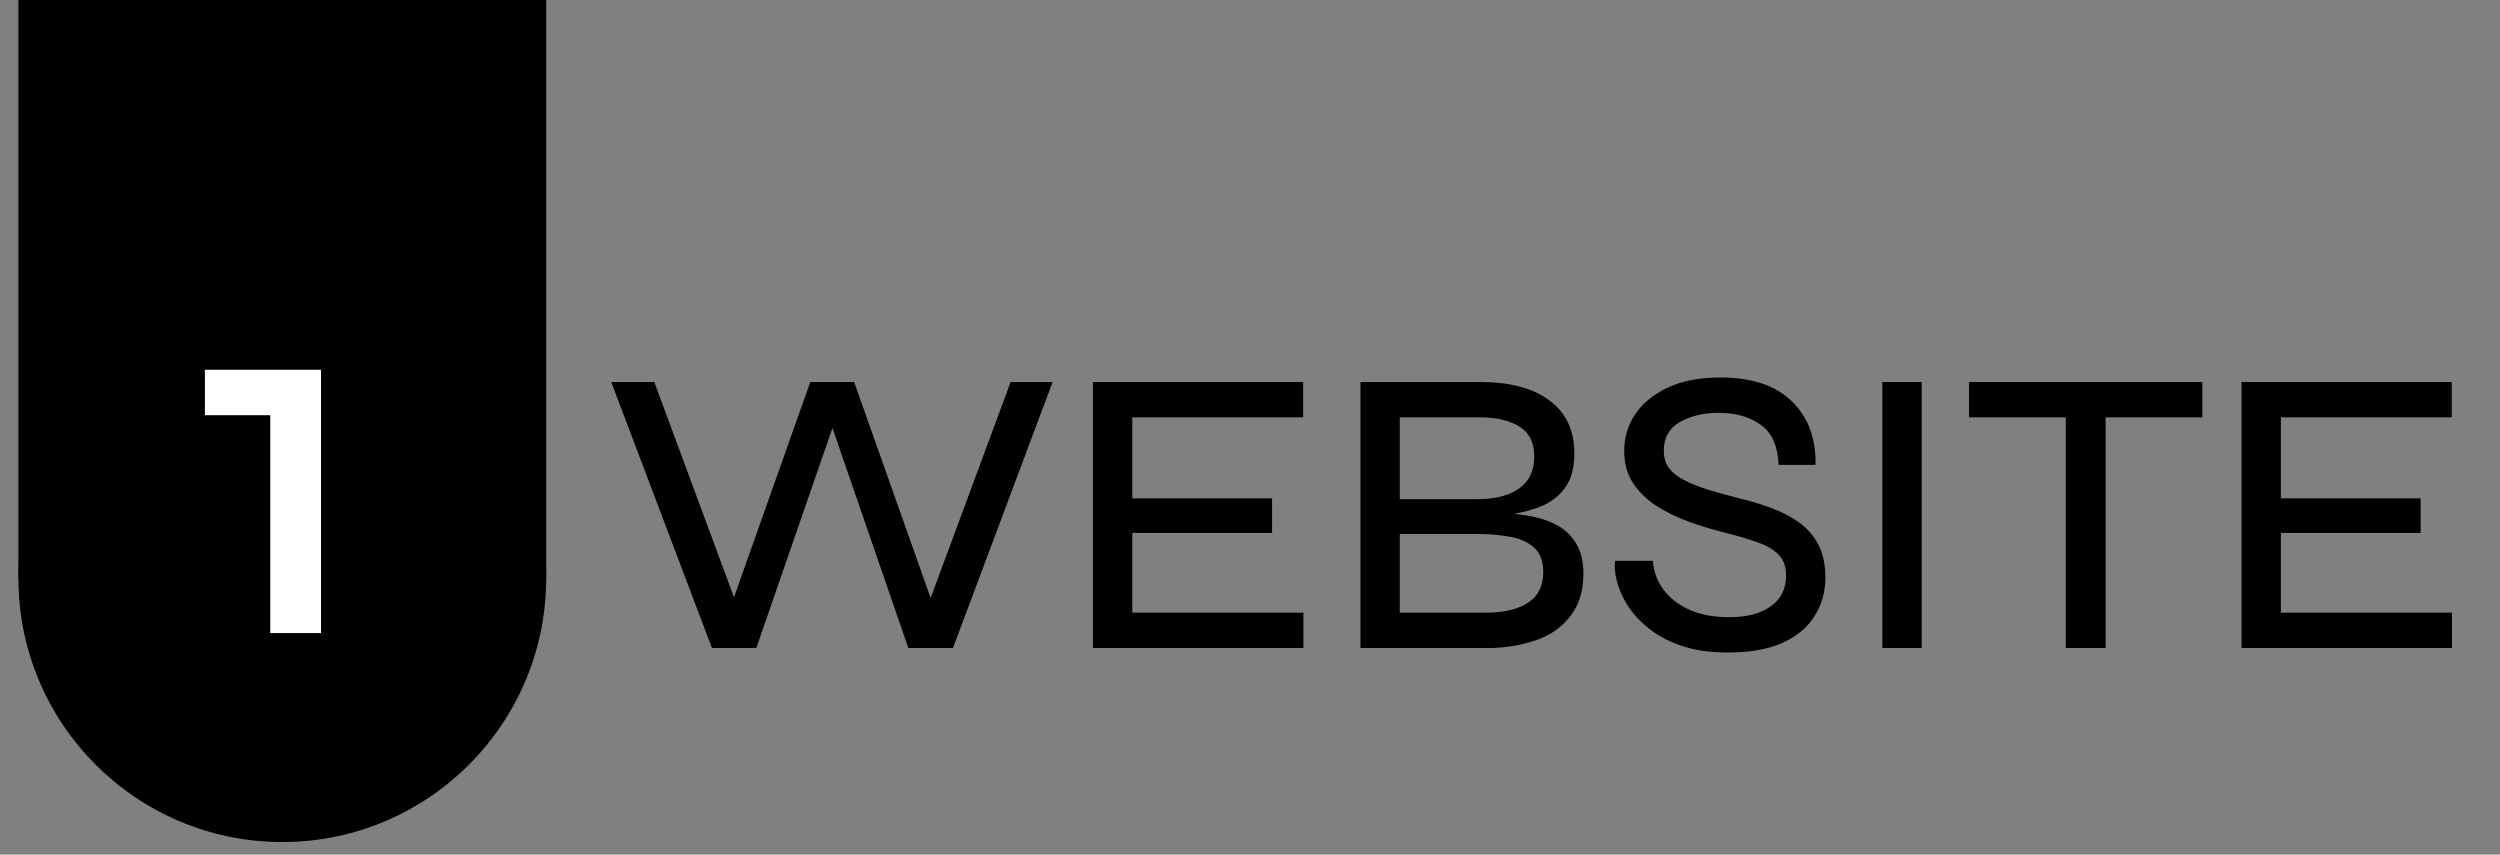
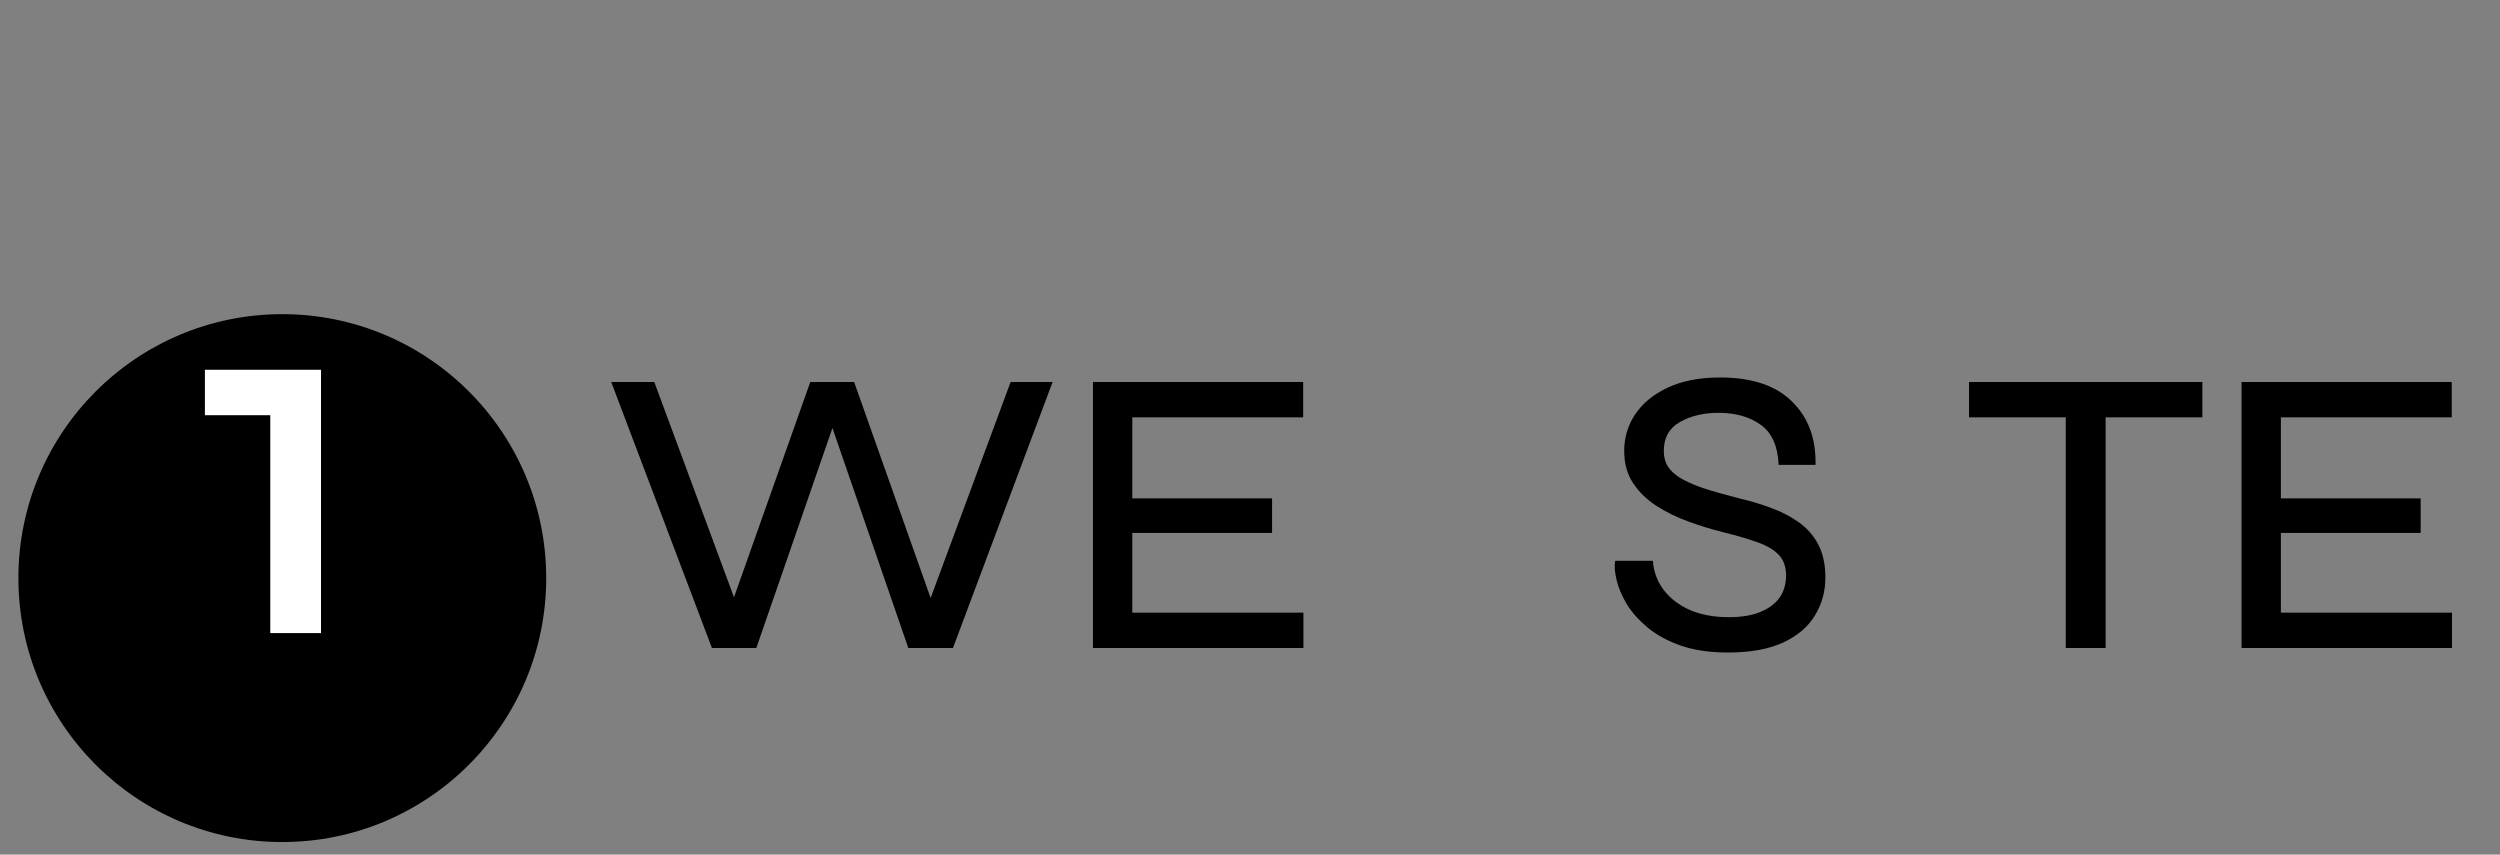
<svg xmlns="http://www.w3.org/2000/svg" width="196" zoomAndPan="magnify" viewBox="0 0 147 50.25" height="67" preserveAspectRatio="xMidYMid meet" version="1.0">
  <rect x="0" y="0" width="147" height="50.25" fill="#808080" stroke="none" />
  <defs>
    <g />
    <clipPath id="fbabb1e950">
      <path d="M 1.082 18.473 L 32.117 18.473 L 32.117 49.512 L 1.082 49.512 Z M 1.082 18.473 " clip-rule="nonzero" />
    </clipPath>
    <clipPath id="c414129f8c">
      <path d="M 16.598 18.473 C 8.027 18.473 1.082 25.422 1.082 33.992 C 1.082 42.562 8.027 49.512 16.598 49.512 C 25.168 49.512 32.117 42.562 32.117 33.992 C 32.117 25.422 25.168 18.473 16.598 18.473 Z M 16.598 18.473 " clip-rule="nonzero" />
    </clipPath>
    <clipPath id="71bc0b00a5">
-       <path d="M 1.082 0 L 32.117 0 L 32.117 33.992 L 1.082 33.992 Z M 1.082 0 " clip-rule="nonzero" />
-     </clipPath>
+       </clipPath>
  </defs>
  <g clip-path="url(#fbabb1e950)">
    <g clip-path="url(#c414129f8c)">
      <path fill="#000000" d="M 1.082 18.473 L 32.117 18.473 L 32.117 49.512 L 1.082 49.512 Z M 1.082 18.473 " fill-opacity="1" fill-rule="nonzero" />
    </g>
  </g>
  <g clip-path="url(#71bc0b00a5)">
-     <path fill="#000000" d="M 1.082 0 L 32.117 0 L 32.117 33.945 L 1.082 33.945 Z M 1.082 0 " fill-opacity="1" fill-rule="nonzero" />
-   </g>
+     </g>
  <g fill="#ffffff" fill-opacity="1">
    <g transform="translate(11.267, 37.226)">
      <g>
        <path d="M 0.781 -12.812 L 0.781 -15.484 L 7.609 -15.484 L 7.609 0 L 4.625 0 L 4.625 -12.812 Z M 0.781 -12.812 " />
      </g>
    </g>
  </g>
  <g fill="#000000" fill-opacity="1">
    <g transform="translate(35.456, 38.102)">
      <g>
        <path d="M 6.406 0 L 0.484 -15.641 L 3.016 -15.641 L 8.078 -1.969 L 7.344 -1.969 L 12.188 -15.641 L 14.766 -15.641 L 19.609 -1.969 L 18.906 -1.969 L 23.969 -15.641 L 26.438 -15.641 L 20.578 0 L 17.953 0 L 13.156 -13.906 L 13.828 -13.906 L 9.016 0 Z M 6.406 0 " />
      </g>
    </g>
  </g>
  <g fill="#000000" fill-opacity="1">
    <g transform="translate(62.36, 38.102)">
      <g>
        <path d="M 4.219 -6.766 L 4.219 -2.078 L 14.281 -2.078 L 14.281 0 L 1.906 0 L 1.906 -15.641 L 14.266 -15.641 L 14.266 -13.562 L 4.219 -13.562 L 4.219 -8.797 L 12.438 -8.797 L 12.438 -6.766 Z M 4.219 -6.766 " />
      </g>
    </g>
  </g>
  <g fill="#000000" fill-opacity="1">
    <g transform="translate(78.088, 38.102)">
      <g>
-         <path d="M 1.906 0 L 1.906 -15.641 L 8.938 -15.641 C 10.707 -15.641 12.07 -15.273 13.031 -14.547 C 14 -13.828 14.484 -12.789 14.484 -11.438 C 14.484 -10.602 14.301 -9.93 13.938 -9.422 C 13.57 -8.91 13.062 -8.531 12.406 -8.281 C 11.75 -8.031 10.977 -7.863 10.094 -7.781 L 10.141 -7.953 C 10.797 -7.922 11.414 -7.848 12 -7.734 C 12.594 -7.617 13.109 -7.43 13.547 -7.172 C 13.992 -6.922 14.348 -6.566 14.609 -6.109 C 14.879 -5.66 15.016 -5.078 15.016 -4.359 C 15.016 -3.41 14.785 -2.617 14.328 -1.984 C 13.879 -1.348 13.258 -0.867 12.469 -0.547 C 11.676 -0.234 10.754 -0.051 9.703 0 Z M 4.219 -2.078 L 9.281 -2.078 C 10.332 -2.078 11.156 -2.27 11.75 -2.656 C 12.352 -3.039 12.656 -3.648 12.656 -4.484 C 12.656 -5.117 12.469 -5.598 12.094 -5.922 C 11.727 -6.242 11.25 -6.453 10.656 -6.547 C 10.07 -6.648 9.469 -6.703 8.844 -6.703 L 4.219 -6.703 Z M 4.219 -8.75 L 8.75 -8.75 C 9.812 -8.75 10.641 -8.957 11.234 -9.375 C 11.828 -9.801 12.125 -10.426 12.125 -11.25 C 12.125 -12.082 11.828 -12.676 11.234 -13.031 C 10.641 -13.383 9.883 -13.562 8.969 -13.562 L 4.219 -13.562 Z M 4.219 -8.75 " />
-       </g>
+         </g>
    </g>
  </g>
  <g fill="#000000" fill-opacity="1">
    <g transform="translate(94.129, 38.102)">
      <g>
        <path d="M 0.844 -5.125 L 3.062 -5.125 C 3.102 -4.5 3.312 -3.93 3.688 -3.422 C 4.07 -2.922 4.586 -2.523 5.234 -2.234 C 5.891 -1.953 6.648 -1.812 7.516 -1.812 C 8.273 -1.812 8.898 -1.914 9.391 -2.125 C 9.891 -2.332 10.266 -2.613 10.516 -2.969 C 10.766 -3.332 10.891 -3.766 10.891 -4.266 C 10.891 -4.766 10.754 -5.16 10.484 -5.453 C 10.211 -5.754 9.801 -6.004 9.25 -6.203 C 8.707 -6.398 8.035 -6.598 7.234 -6.797 C 6.523 -6.973 5.828 -7.188 5.141 -7.438 C 4.461 -7.688 3.836 -7.992 3.266 -8.359 C 2.691 -8.734 2.234 -9.18 1.891 -9.703 C 1.547 -10.223 1.375 -10.852 1.375 -11.594 C 1.375 -12.375 1.586 -13.086 2.016 -13.734 C 2.453 -14.391 3.094 -14.914 3.938 -15.312 C 4.781 -15.707 5.805 -15.906 7.016 -15.906 C 8.879 -15.906 10.285 -15.438 11.234 -14.5 C 12.191 -13.57 12.656 -12.328 12.625 -10.766 L 10.453 -10.766 C 10.41 -11.859 10.066 -12.641 9.422 -13.109 C 8.773 -13.586 7.941 -13.828 6.922 -13.828 C 6.035 -13.828 5.273 -13.645 4.641 -13.281 C 4.016 -12.926 3.703 -12.363 3.703 -11.594 C 3.703 -11.25 3.773 -10.953 3.922 -10.703 C 4.066 -10.461 4.305 -10.234 4.641 -10.016 C 4.984 -9.805 5.438 -9.602 6 -9.406 C 6.57 -9.219 7.285 -9.016 8.141 -8.797 C 8.785 -8.648 9.41 -8.461 10.016 -8.234 C 10.617 -8.016 11.16 -7.734 11.641 -7.391 C 12.117 -7.055 12.5 -6.625 12.781 -6.094 C 13.062 -5.562 13.203 -4.91 13.203 -4.141 C 13.203 -3.328 13 -2.586 12.594 -1.922 C 12.195 -1.254 11.578 -0.723 10.734 -0.328 C 9.891 0.066 8.801 0.266 7.469 0.266 C 6.406 0.266 5.484 0.129 4.703 -0.141 C 3.93 -0.41 3.281 -0.766 2.75 -1.203 C 2.227 -1.641 1.816 -2.102 1.516 -2.594 C 1.223 -3.094 1.023 -3.566 0.922 -4.016 C 0.816 -4.473 0.789 -4.844 0.844 -5.125 Z M 0.844 -5.125 " />
      </g>
    </g>
  </g>
  <g fill="#000000" fill-opacity="1">
    <g transform="translate(108.292, 38.102)">
      <g>
-         <path d="M 2.391 -15.641 L 4.703 -15.641 L 4.703 0 L 2.391 0 Z M 2.391 -15.641 " />
-       </g>
+         </g>
    </g>
  </g>
  <g fill="#000000" fill-opacity="1">
    <g transform="translate(115.373, 38.102)">
      <g>
        <path d="M 0.406 -15.641 L 14.125 -15.641 L 14.125 -13.562 L 0.406 -13.562 Z M 6.094 -13.812 L 8.438 -13.812 L 8.438 0 L 6.094 0 Z M 6.094 -13.812 " />
      </g>
    </g>
  </g>
  <g fill="#000000" fill-opacity="1">
    <g transform="translate(129.897, 38.102)">
      <g>
        <path d="M 4.219 -6.766 L 4.219 -2.078 L 14.281 -2.078 L 14.281 0 L 1.906 0 L 1.906 -15.641 L 14.266 -15.641 L 14.266 -13.562 L 4.219 -13.562 L 4.219 -8.797 L 12.438 -8.797 L 12.438 -6.766 Z M 4.219 -6.766 " />
      </g>
    </g>
  </g>
</svg>